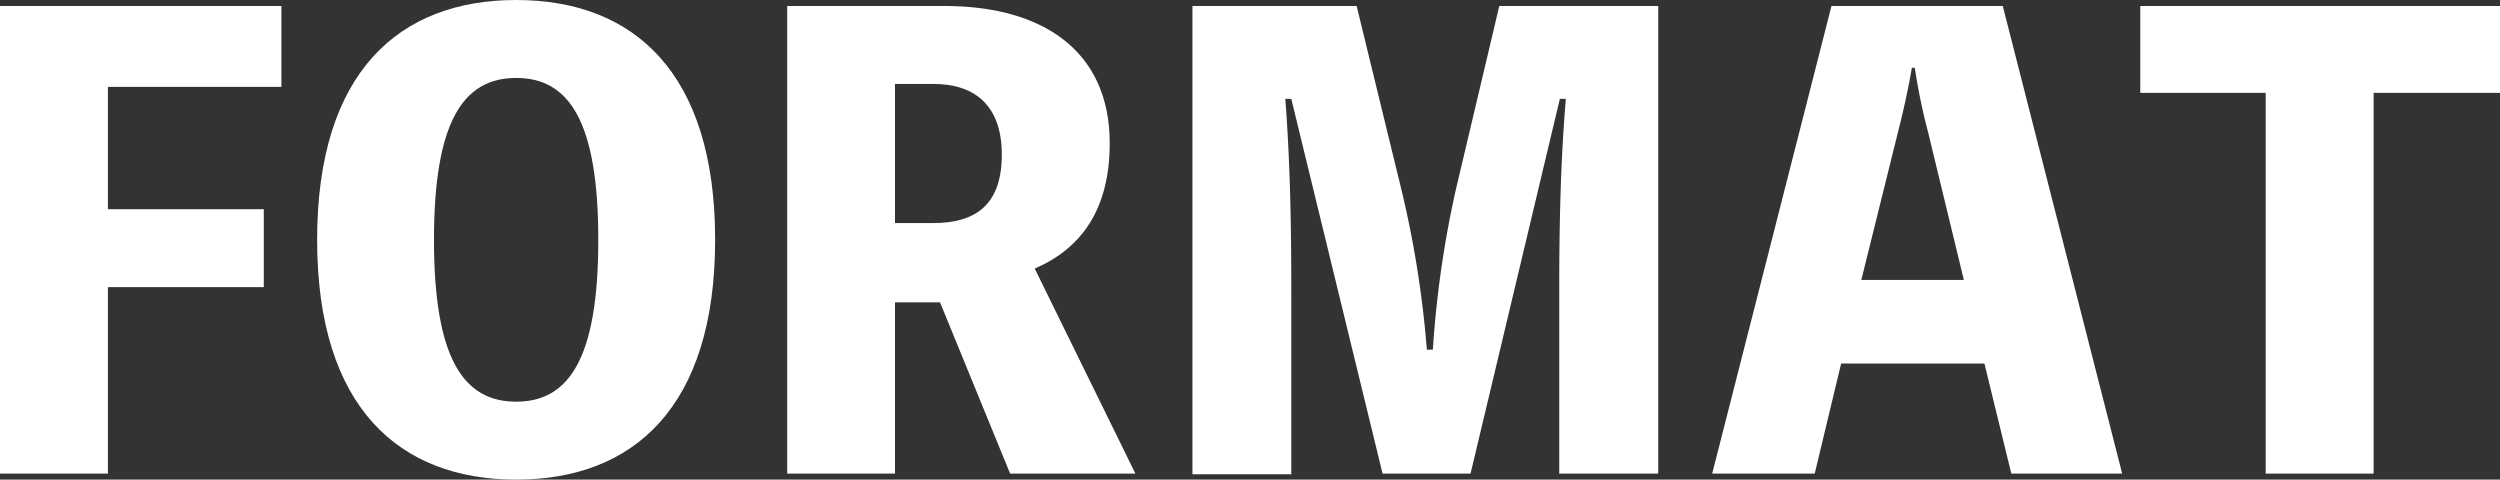
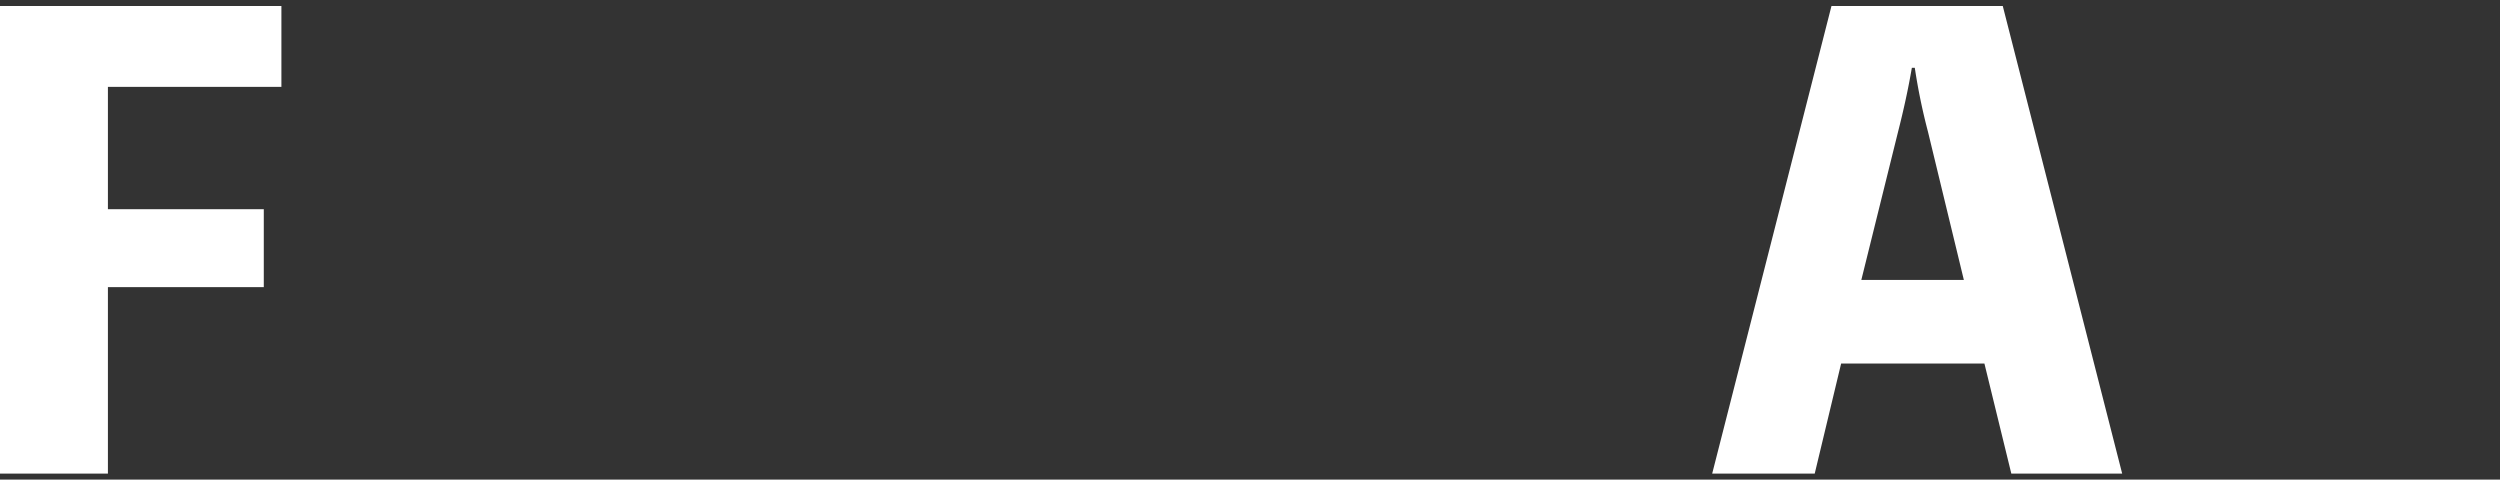
<svg xmlns="http://www.w3.org/2000/svg" viewBox="0 0 204.33 39.2">
  <rect x="0" y="0" width="204.33" height="39.2" fill="#333333" stroke="none" />
  <defs>
    <style>.cls-1{fill:#fff;}</style>
  </defs>
  <g id="レイヤー_2" data-name="レイヤー 2">
    <g id="デザイン">
      <path class="cls-1" d="M8.82,7.1v10H21.56v6.37H8.82V38.71H0V.49H23V7.1Z" />
-       <path class="cls-1" d="M58.45,19.6c0,13.72-6.71,19.6-16.26,19.6S25.92,33.32,25.92,19.6,32.63,0,42.19,0,58.45,5.88,58.45,19.6Zm-9.55,0c0-9.7-2.4-13.23-6.71-13.23S35.47,9.9,35.47,19.6s2.41,13.23,6.72,13.23S48.9,29.3,48.9,19.6Z" />
-       <path class="cls-1" d="M82.56,38.71l-5.73-14H73.15v14H64.34V.49H77.22C85.11.49,90.7,4.07,90.7,11.71c0,5.44-2.36,8.62-6.13,10.24L92.8,38.71ZM73.15,18.23h3.14c3.48,0,5.59-1.52,5.59-5.59,0-3.92-2.11-5.78-5.59-5.78H73.15Z" />
-       <path class="cls-1" d="M135.53.49V38.71h-8.09V23.76c0-5.24.1-10.43.54-15.68h-.49l-7.3,30.63H113L105.54,8.08h-.49c.4,5.2.49,10.34.49,15.68v15H97.46V.49h13.42l3.68,15.09a84.2,84.2,0,0,1,2.06,13h.49a84.91,84.91,0,0,1,1.86-13L122.54.49Z" />
      <path class="cls-1" d="M173.45,38.71h-9.06l-2.2-9H150.48l-2.16,9h-8.38L149.69.49h14ZM157.58,10.78a49.18,49.18,0,0,1-1.08-5.24h-.24c-.3,1.76-.69,3.52-1.13,5.24l-3,12.1h8.38Z" />
-       <path class="cls-1" d="M204.33,7.59H194V38.71h-8.82V7.59H174.93V.49h29.4Z" />
    </g>
  </g>
</svg>